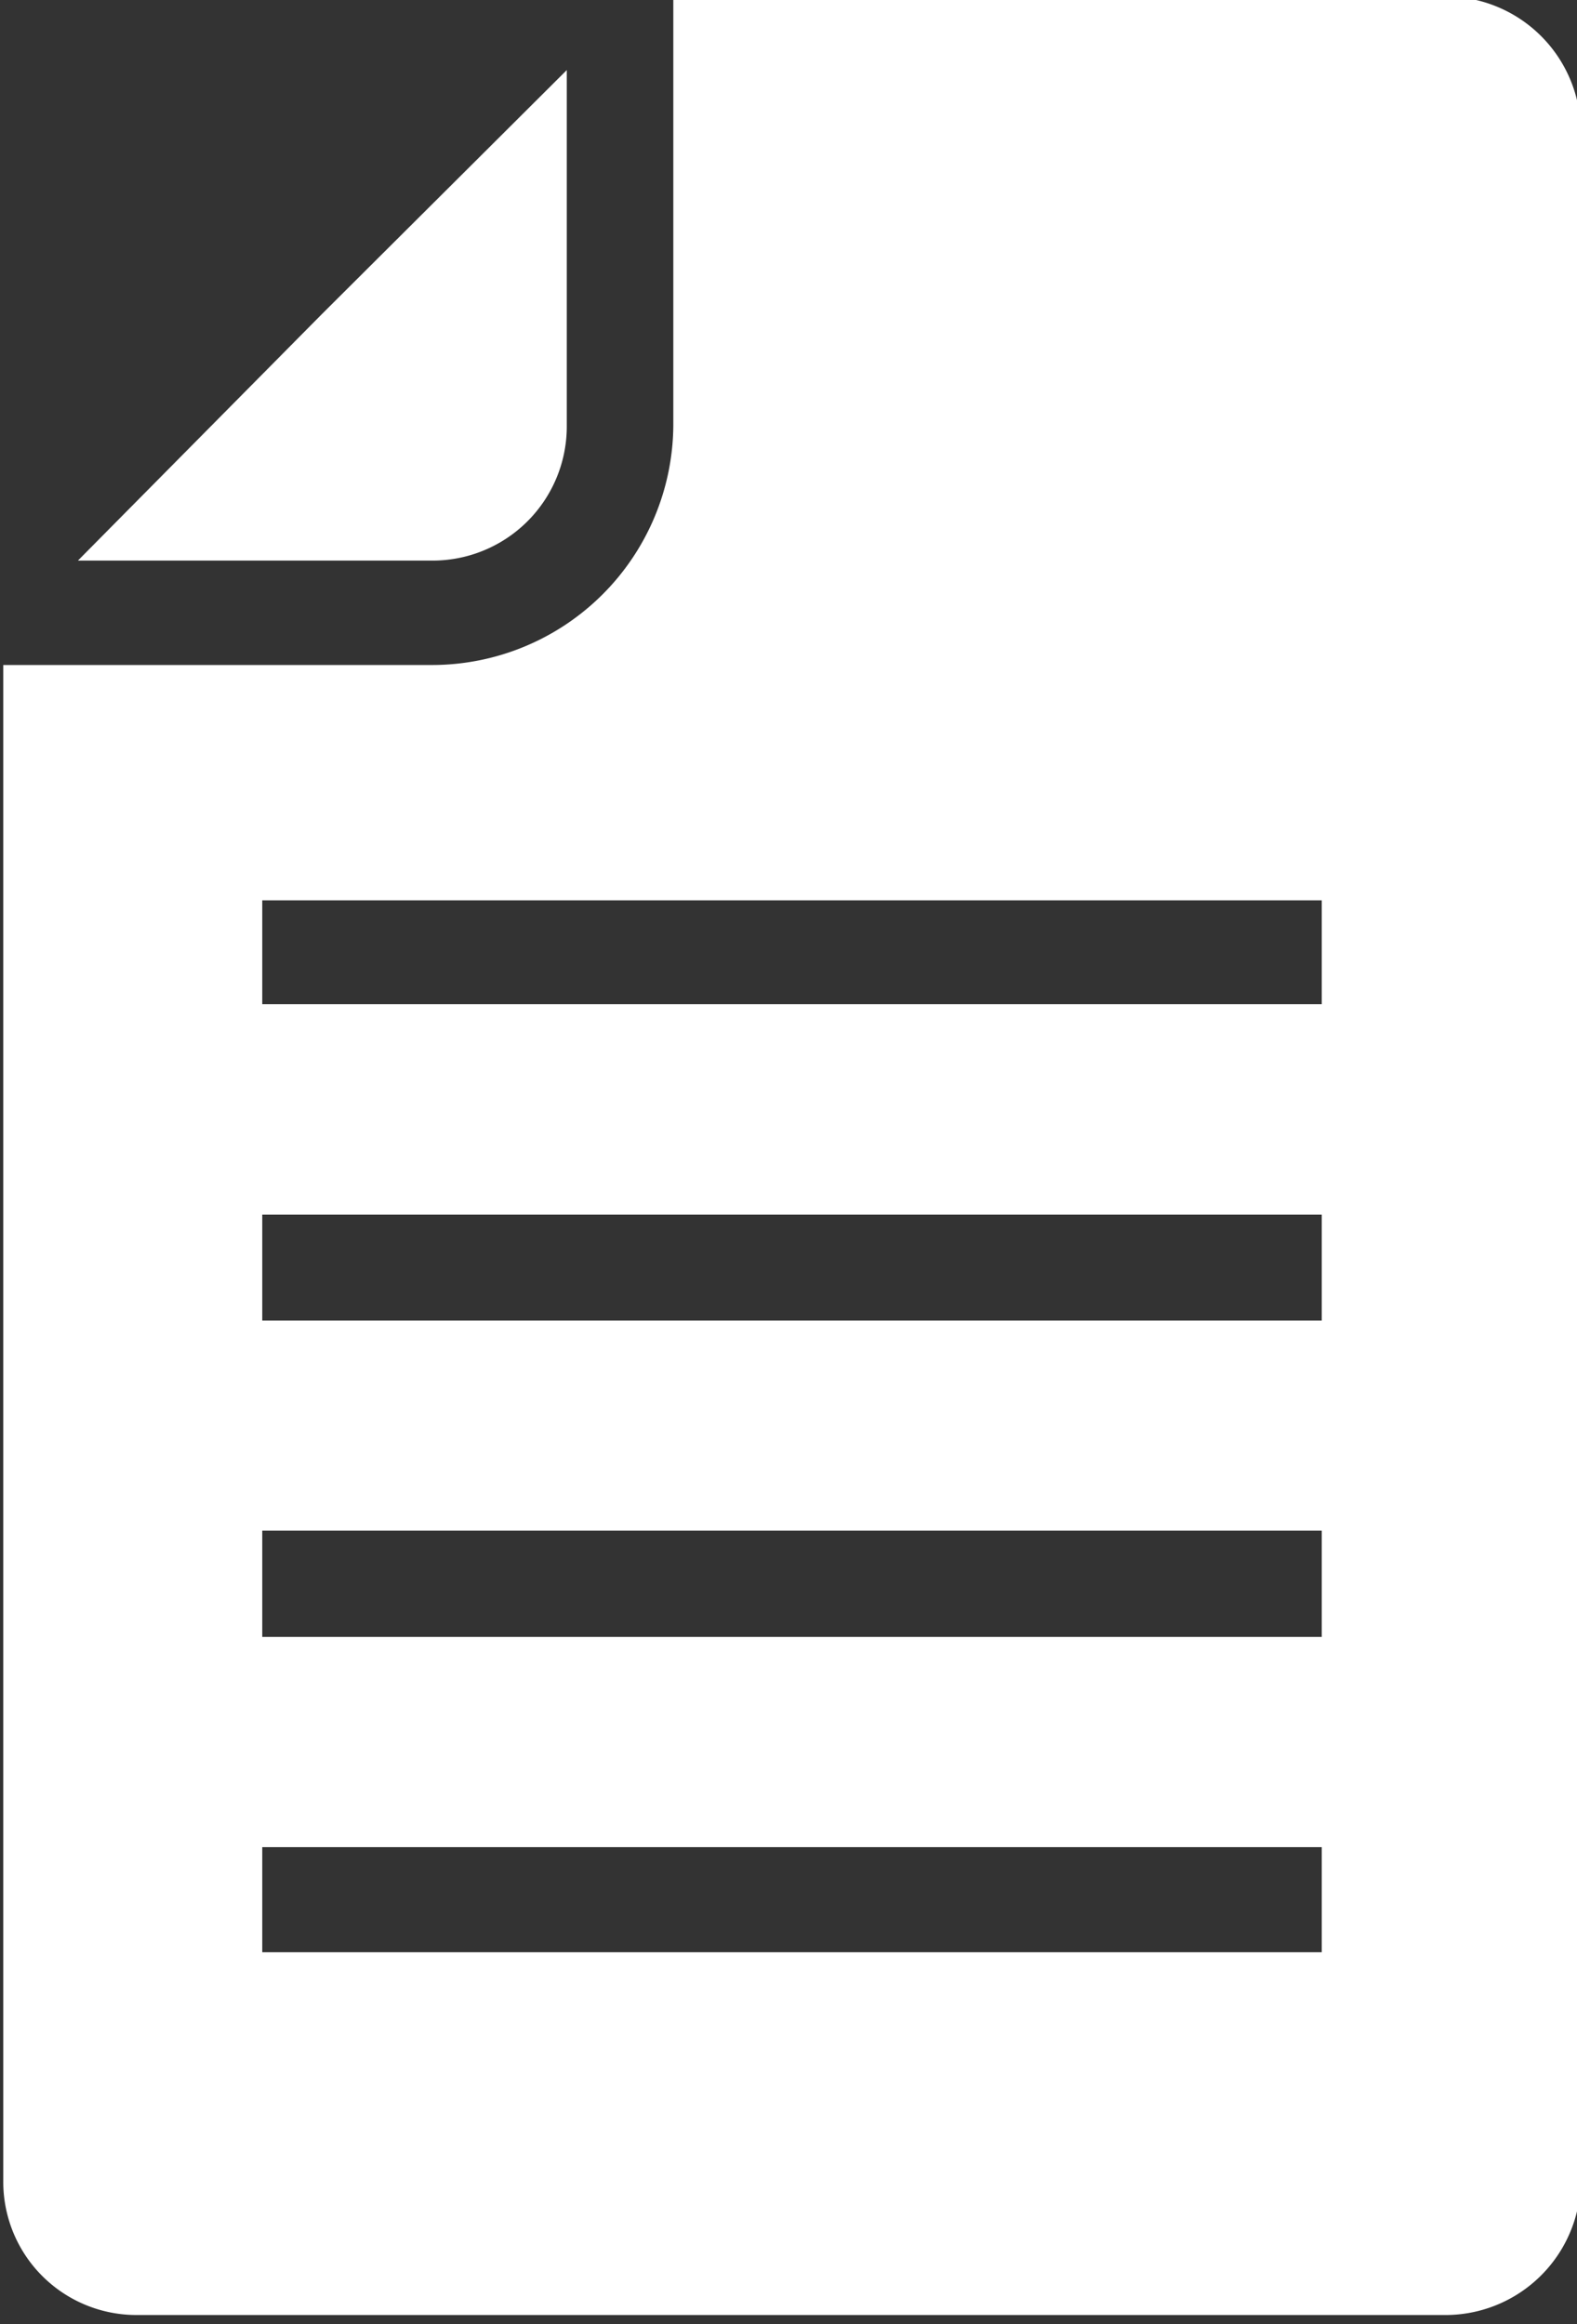
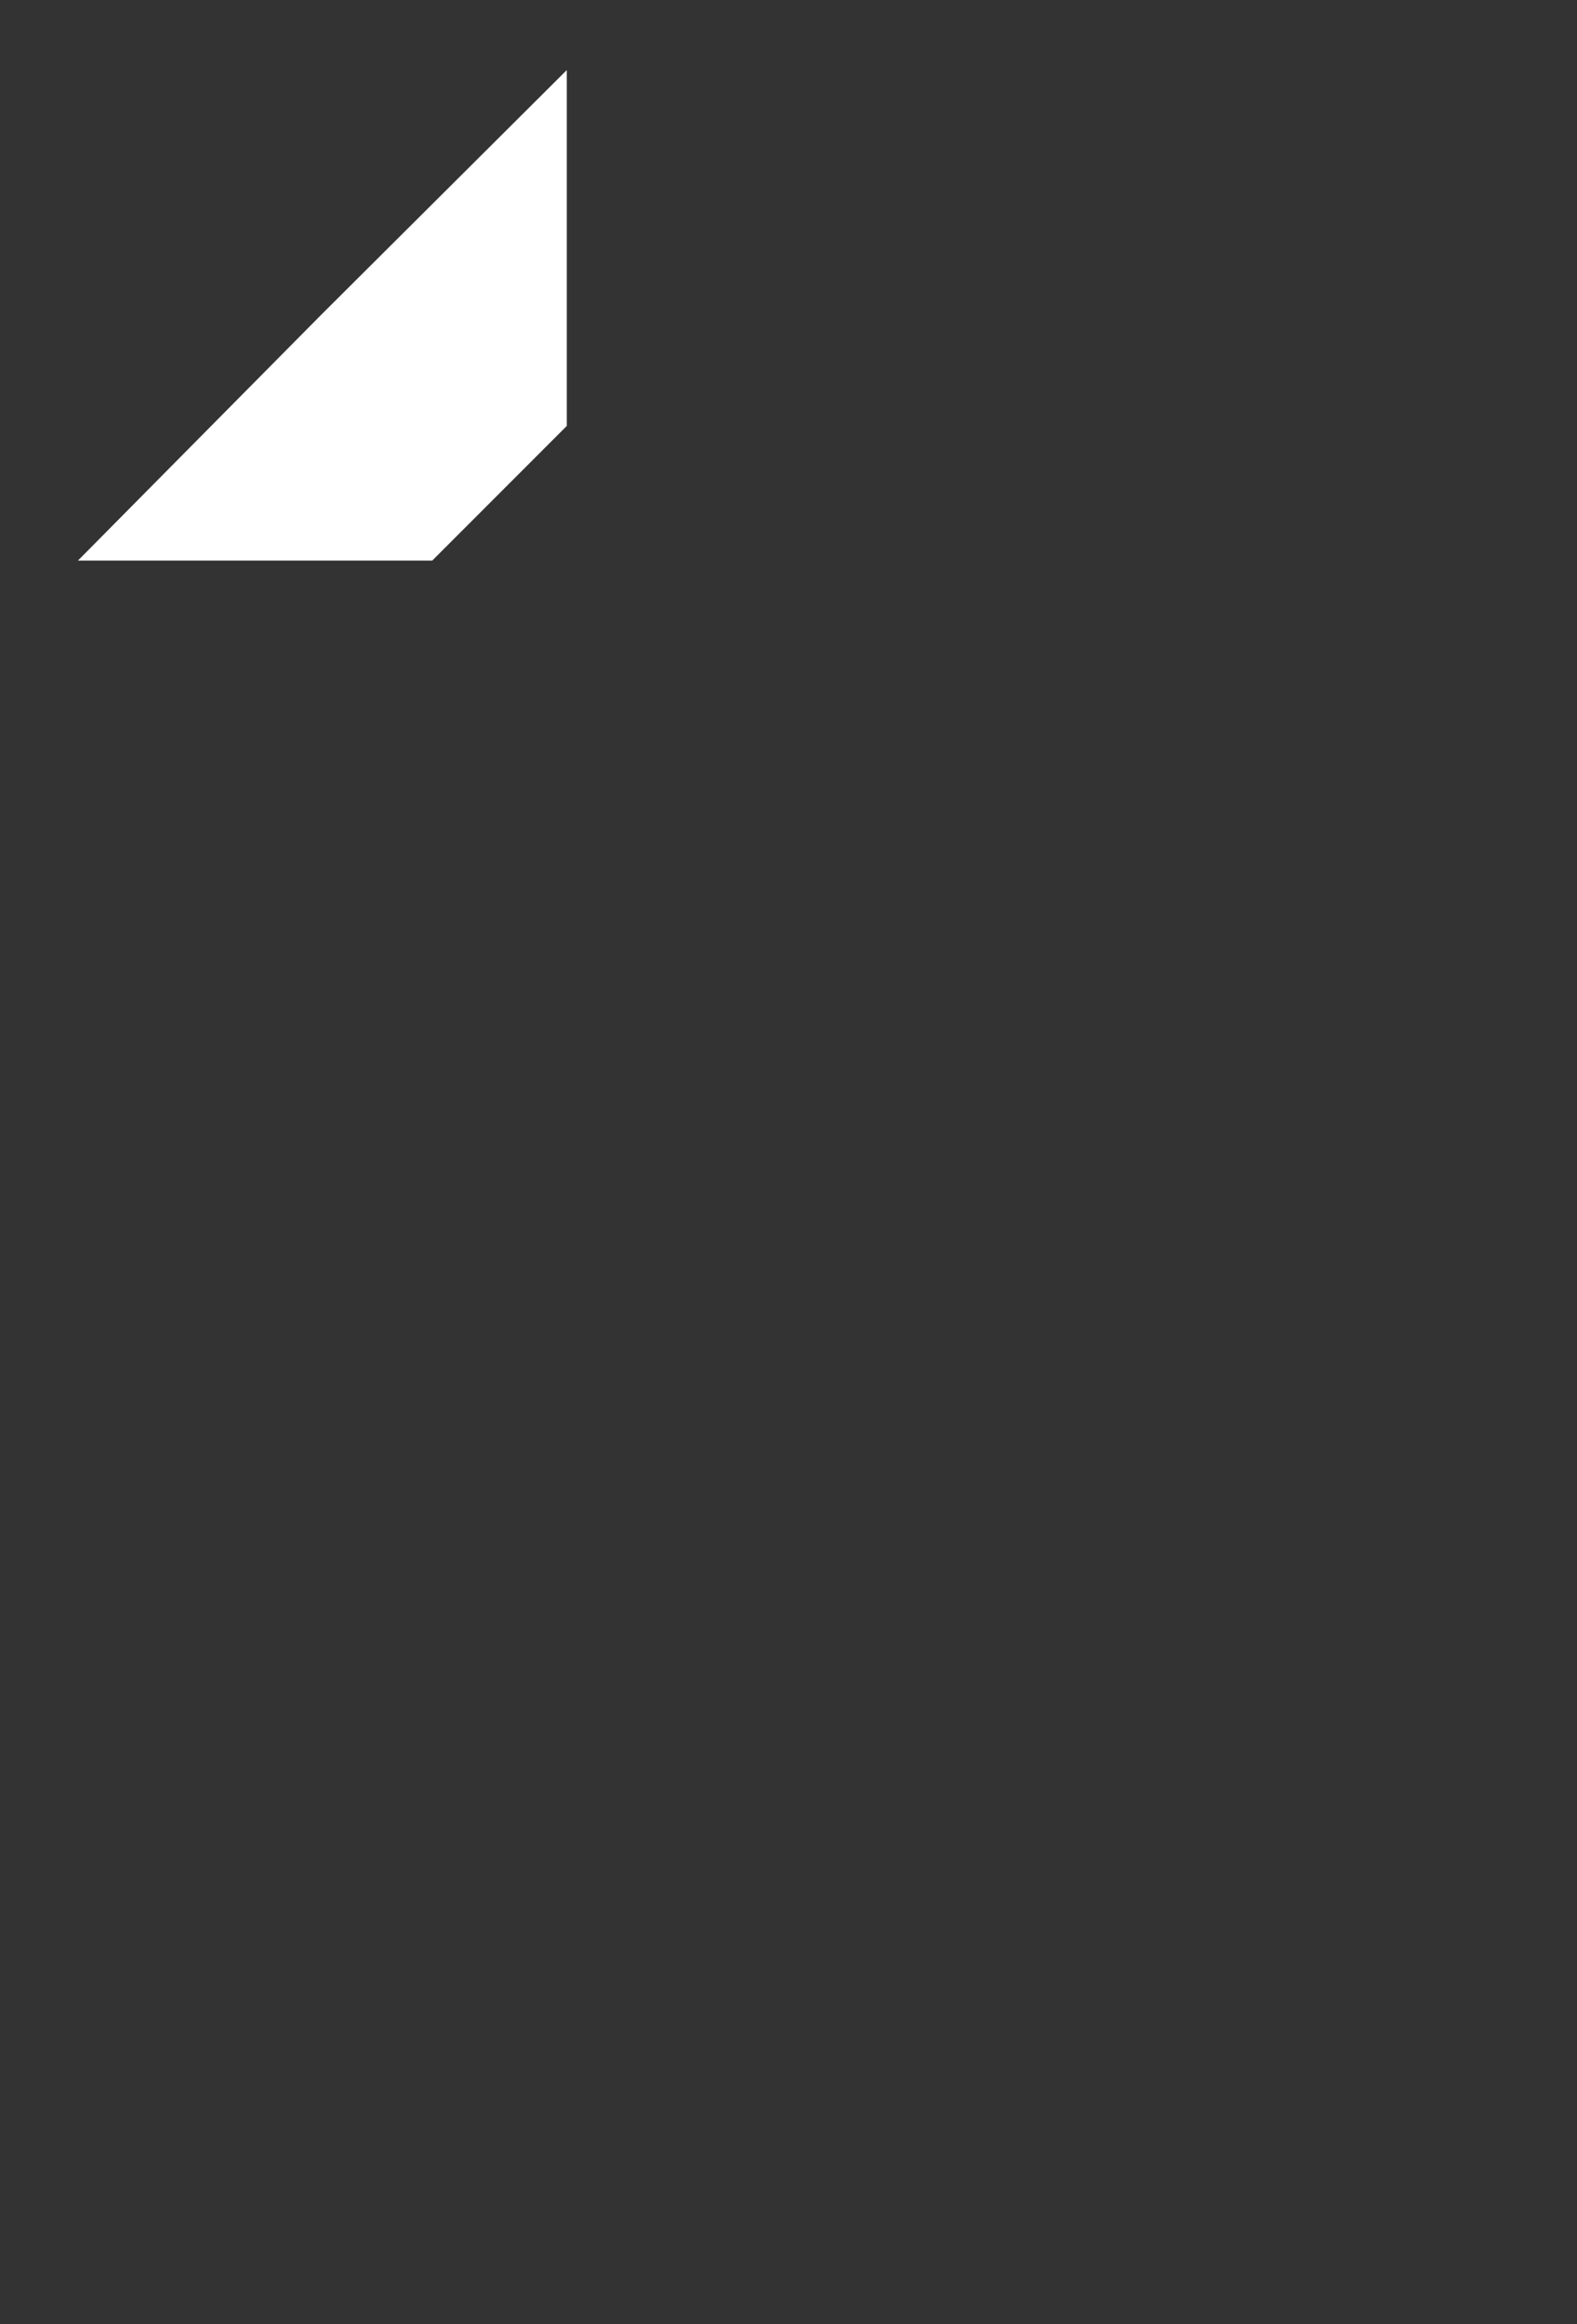
<svg xmlns="http://www.w3.org/2000/svg" fill="#ffffff" height="19.9" preserveAspectRatio="xMidYMid meet" version="1" viewBox="5.0 2.9 13.5 19.9" width="13.5" zoomAndPan="magnify">
  <rect x="5.0" y="2.9" width="13.5" height="19.9" fill="#333333" stroke="none" />
  <g id="change1_1">
-     <path d="m17.364 2.87h-6.6v3.677a2.066 2.066 0 0 1 -2.064 2.047h-3.672v12.98a1.14 1.14 0 0 0 1.147 1.148h11.189a1.158 1.158 0 0 0 1.168 -1.148v-17.557a1.158 1.158 0 0 0 -1.168 -1.147zm-1.049 16.746h-9.07v-0.9h9.07zm0-2.7h-9.07v-0.91h9.07zm0-2.709h-9.07v-0.907h9.07zm0-2.709h-9.07v-0.889h9.07z" fill="inherit" />
-   </g>
+     </g>
  <g id="change1_2">
-     <path d="m9.852 6.547v-3.047l-2.1 2.093-2.085 2.107h3.033a1.149 1.149 0 0 0 1.152 -1.153z" fill="inherit" />
+     <path d="m9.852 6.547v-3.047l-2.1 2.093-2.085 2.107h3.033z" fill="inherit" />
  </g>
</svg>